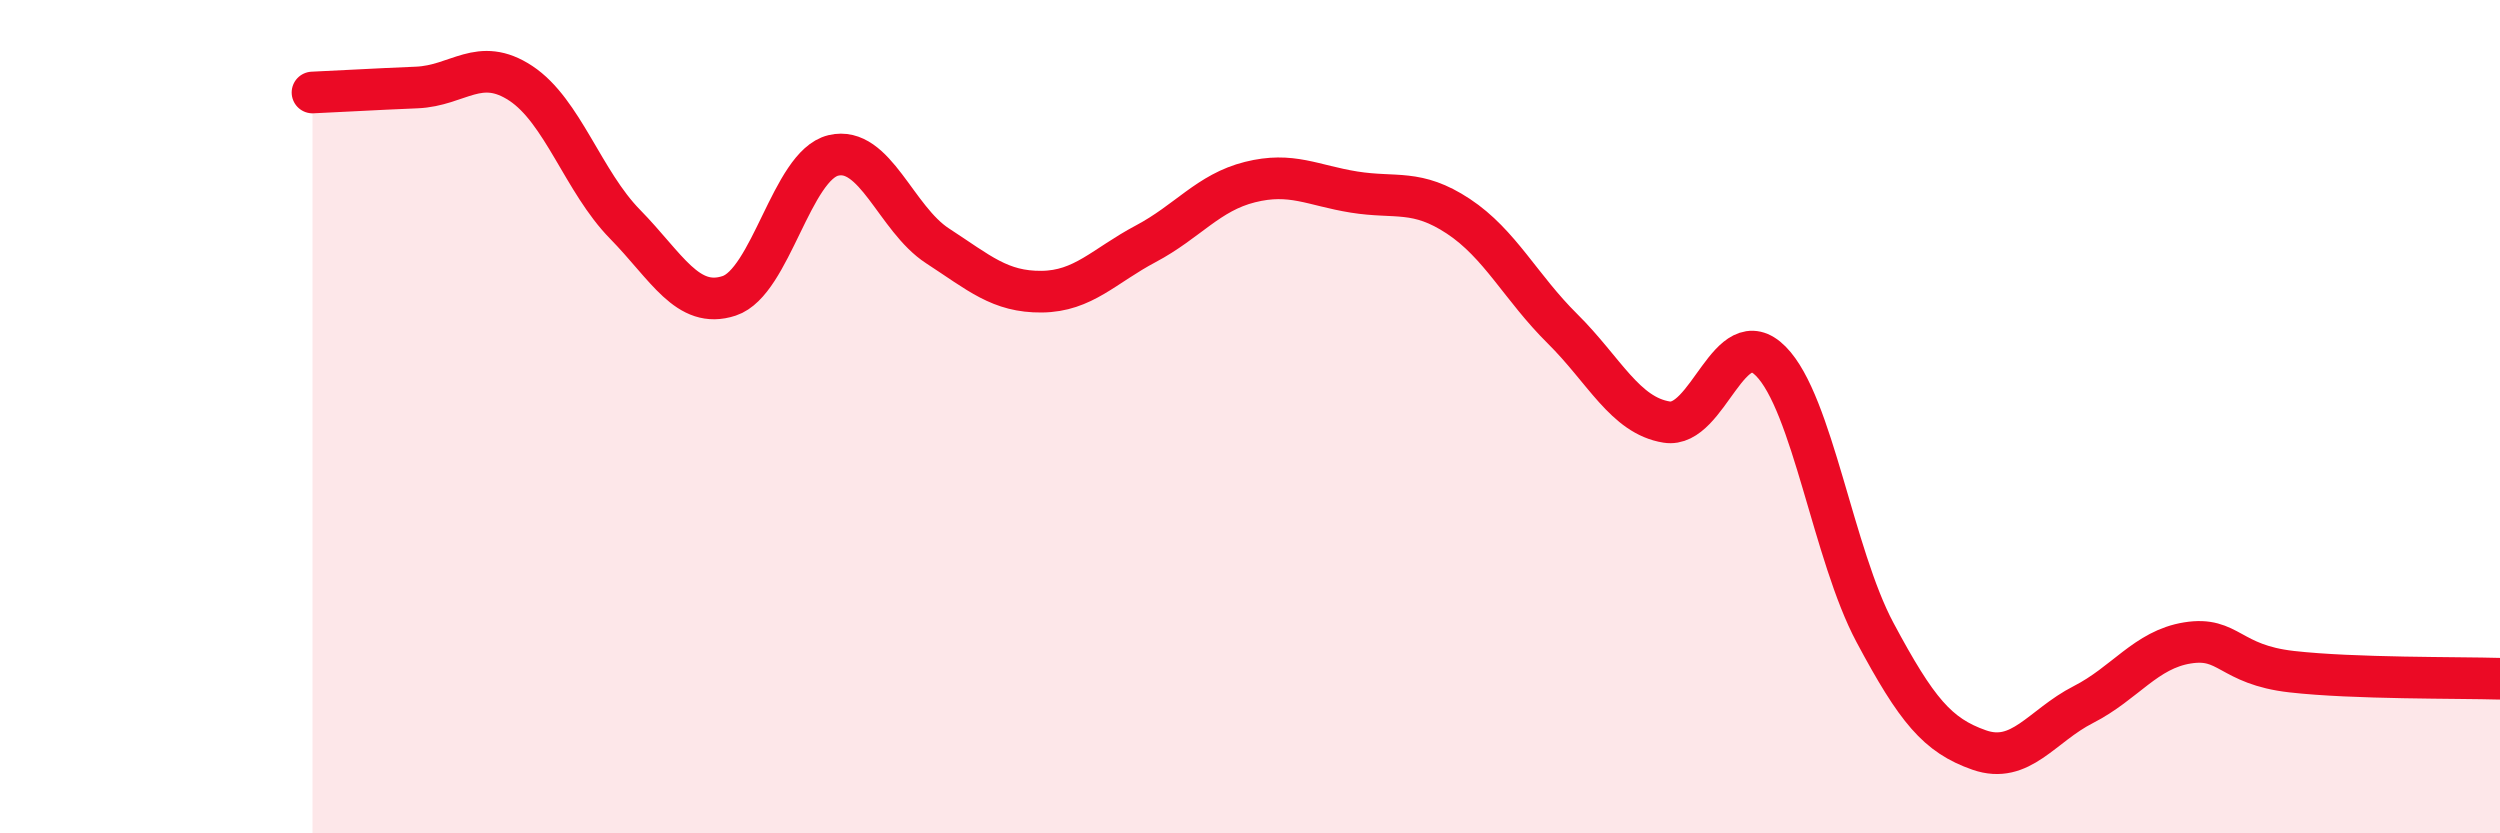
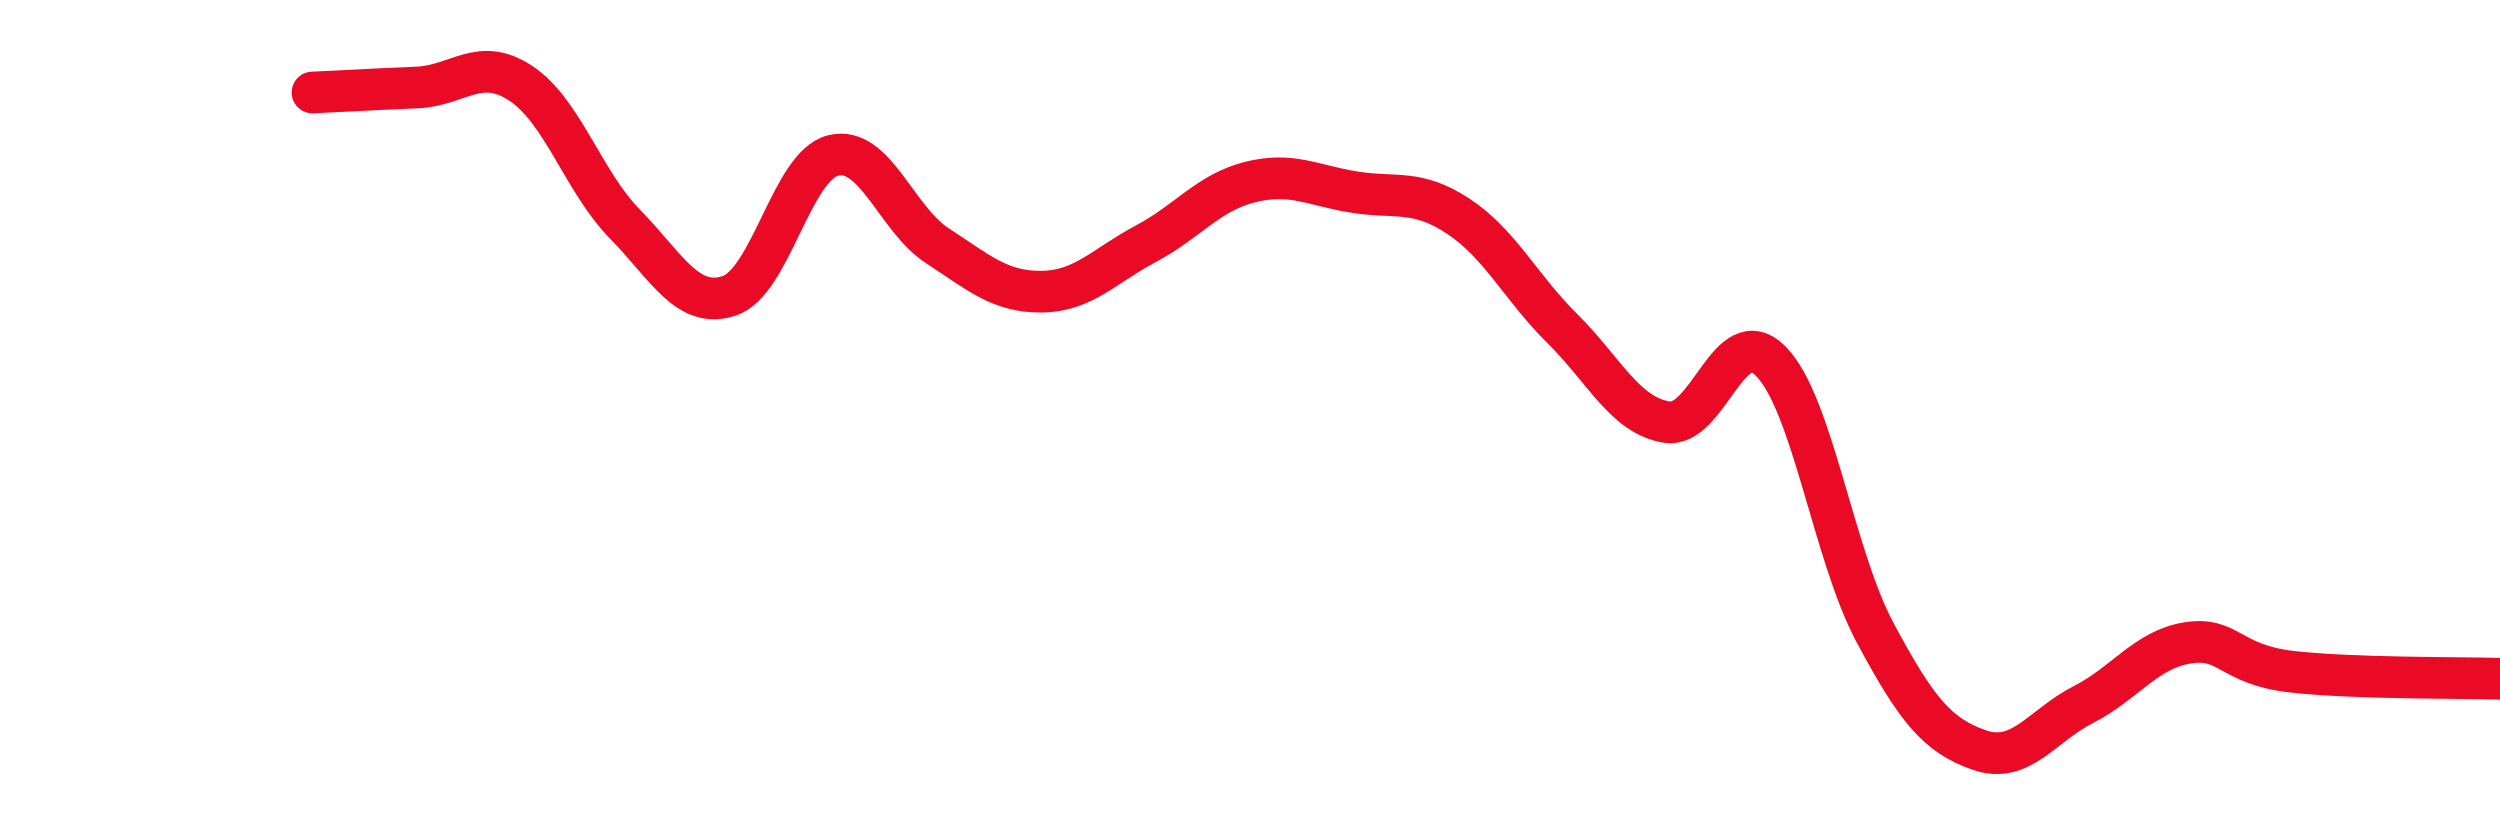
<svg xmlns="http://www.w3.org/2000/svg" width="60" height="20" viewBox="0 0 60 20">
-   <path d="M 7.5,2.22 C 8,2.2 9,2.14 10,2.1 C 11,2.06 11.5,1.34 12.5,2 C 13.5,2.66 14,4.36 15,5.38 C 16,6.4 16.5,7.43 17.5,7.1 C 18.5,6.77 19,3.97 20,3.73 C 21,3.49 21.5,5.25 22.5,5.9 C 23.5,6.55 24,7.01 25,7 C 26,6.99 26.5,6.38 27.5,5.85 C 28.5,5.32 29,4.62 30,4.37 C 31,4.12 31.5,4.45 32.5,4.61 C 33.5,4.77 34,4.53 35,5.19 C 36,5.85 36.5,6.9 37.5,7.89 C 38.5,8.88 39,9.97 40,10.13 C 41,10.29 41.5,7.66 42.5,8.67 C 43.5,9.68 44,13.31 45,15.18 C 46,17.05 46.5,17.65 47.5,18 C 48.5,18.35 49,17.42 50,16.91 C 51,16.4 51.5,15.59 52.5,15.43 C 53.5,15.27 53.5,15.95 55,16.12 C 56.5,16.29 59,16.26 60,16.29L60 20L7.5 20Z" fill="#EB0A25" opacity="0.1" stroke-linecap="round" stroke-linejoin="round" />
  <path d="M 7.5,2.22 C 8,2.2 9,2.14 10,2.1 C 11,2.06 11.5,1.34 12.5,2 C 13.5,2.66 14,4.36 15,5.38 C 16,6.4 16.5,7.43 17.5,7.1 C 18.5,6.77 19,3.97 20,3.73 C 21,3.49 21.5,5.25 22.5,5.9 C 23.5,6.55 24,7.01 25,7 C 26,6.99 26.5,6.38 27.5,5.85 C 28.5,5.32 29,4.62 30,4.37 C 31,4.12 31.5,4.45 32.5,4.61 C 33.5,4.77 34,4.53 35,5.19 C 36,5.85 36.5,6.9 37.5,7.89 C 38.5,8.88 39,9.97 40,10.13 C 41,10.29 41.5,7.66 42.5,8.67 C 43.5,9.68 44,13.31 45,15.18 C 46,17.05 46.5,17.65 47.5,18 C 48.5,18.35 49,17.42 50,16.91 C 51,16.4 51.5,15.59 52.5,15.43 C 53.5,15.27 53.5,15.95 55,16.12 C 56.5,16.29 59,16.26 60,16.29" stroke="#EB0A25" stroke-width="1" fill="none" stroke-linecap="round" stroke-linejoin="round" />
</svg>